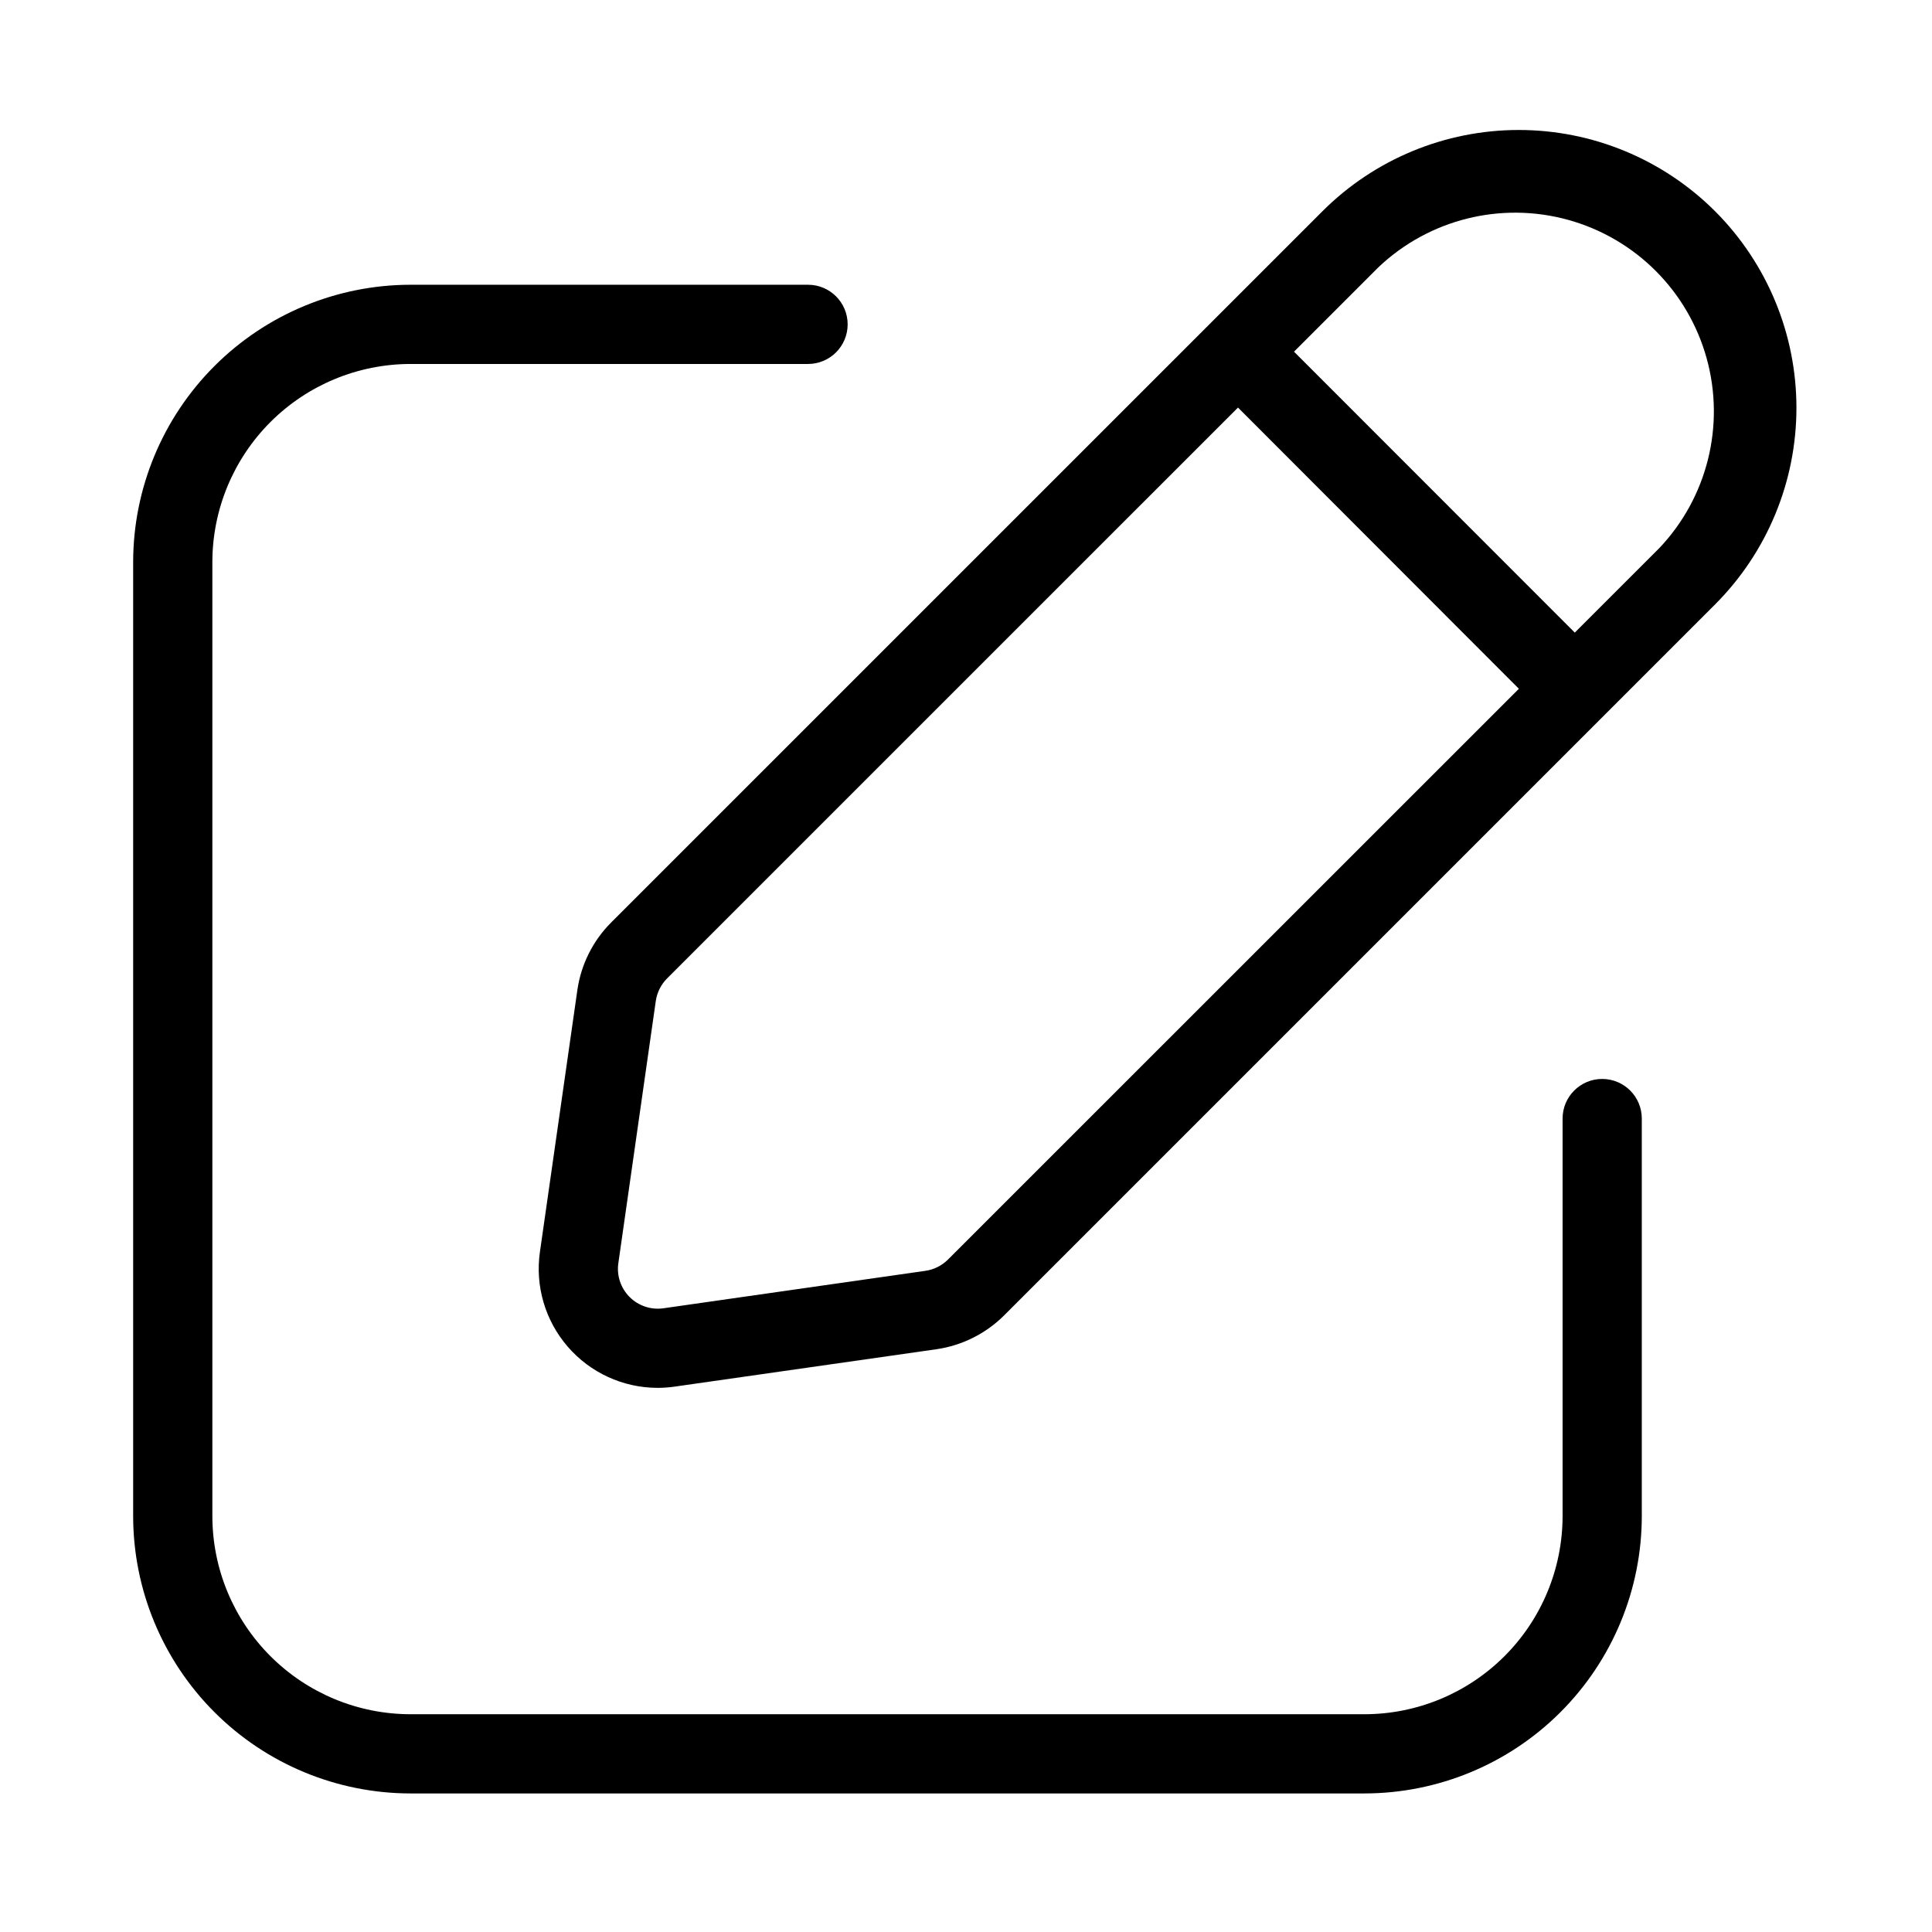
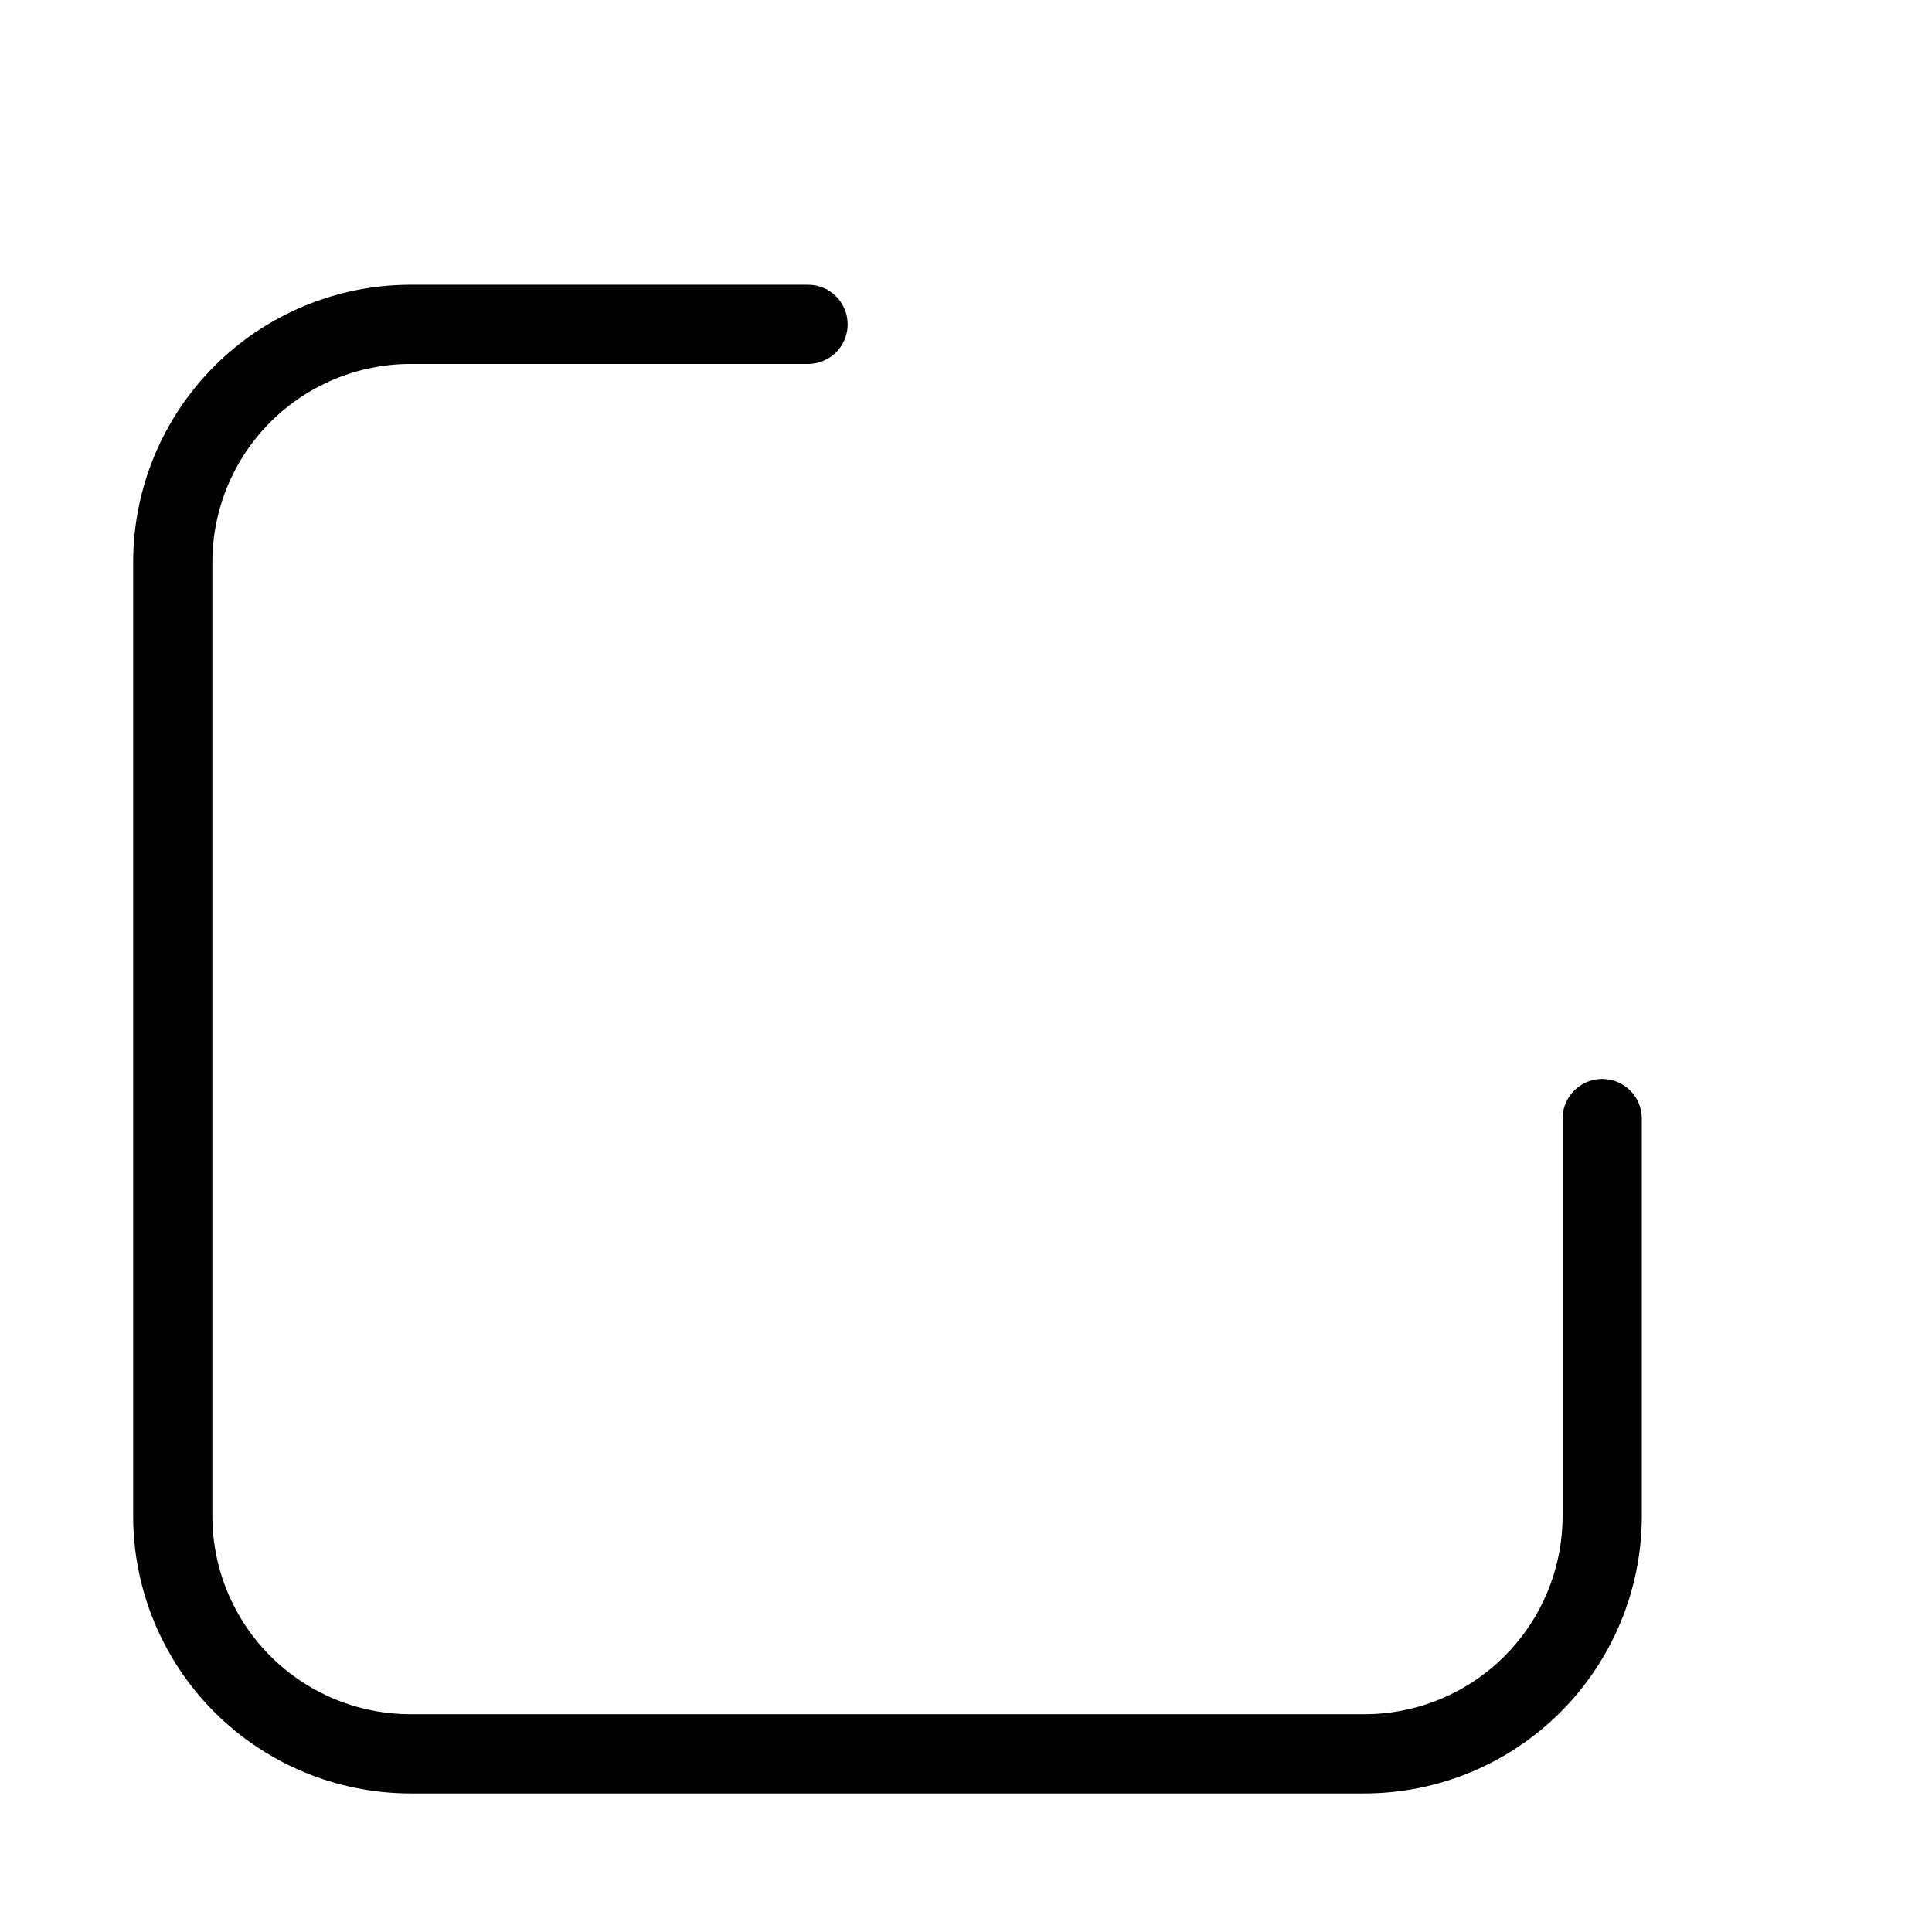
<svg xmlns="http://www.w3.org/2000/svg" fill="#000000" width="800px" height="800px" version="1.1" viewBox="144 144 512 512">
  <g>
-     <path d="m598.55 200.02c-13.805-13.812-32.535-21.574-52.062-21.574-19.531 0-38.262 7.762-52.066 21.574l-188.49 188.48c-4.816 4.832-7.945 11.09-8.922 17.844l-9.93 69.453c-1.289 9.035 1.402 18.184 7.371 25.086 5.969 6.906 14.633 10.887 23.762 10.914 1.527 0.004 3.051-0.105 4.562-0.324l69.441-9.918h0.004c6.746-0.988 13.004-4.113 17.84-8.922l188.49-188.49c13.785-13.82 21.523-32.547 21.523-52.066s-7.738-38.242-21.523-52.062zm-203.32 277.77c-1.621 1.617-3.719 2.668-5.984 2.992l-69.453 9.93c-3.293 0.465-6.613-0.652-8.961-3.012-2.348-2.359-3.445-5.684-2.961-8.977l9.918-69.441c0.328-2.258 1.375-4.352 2.981-5.973l151.31-151.3 74.438 74.523zm188.45-188.48-22.348 22.336-74.406-74.449 22.336-22.336c13.406-12.746 32.516-17.527 50.34-12.586 17.828 4.938 31.754 18.871 36.684 36.699 4.934 17.828 0.148 36.938-12.605 50.336z" />
    <path d="m252.76 619.28h252.86c19.477-0.023 38.152-7.769 51.926-21.543 13.773-13.773 21.523-32.449 21.547-51.93v-105.38c0-5.797-4.699-10.496-10.496-10.496s-10.496 4.699-10.496 10.496v105.38c-0.02 13.914-5.551 27.254-15.391 37.09-9.84 9.84-23.176 15.375-37.09 15.391h-252.86c-13.914-0.016-27.254-5.551-37.094-15.391-9.836-9.836-15.371-23.176-15.387-37.09v-252.87c0.016-13.91 5.551-27.25 15.387-37.09 9.84-9.836 23.18-15.371 37.094-15.391h105.38c5.797 0 10.496-4.699 10.496-10.496 0-5.797-4.699-10.496-10.496-10.496h-105.38c-19.48 0.023-38.156 7.773-51.93 21.547-13.773 13.773-21.523 32.449-21.543 51.926v252.87c0.02 19.48 7.769 38.156 21.543 51.93 13.773 13.773 32.449 21.52 51.93 21.543z" />
  </g>
</svg>